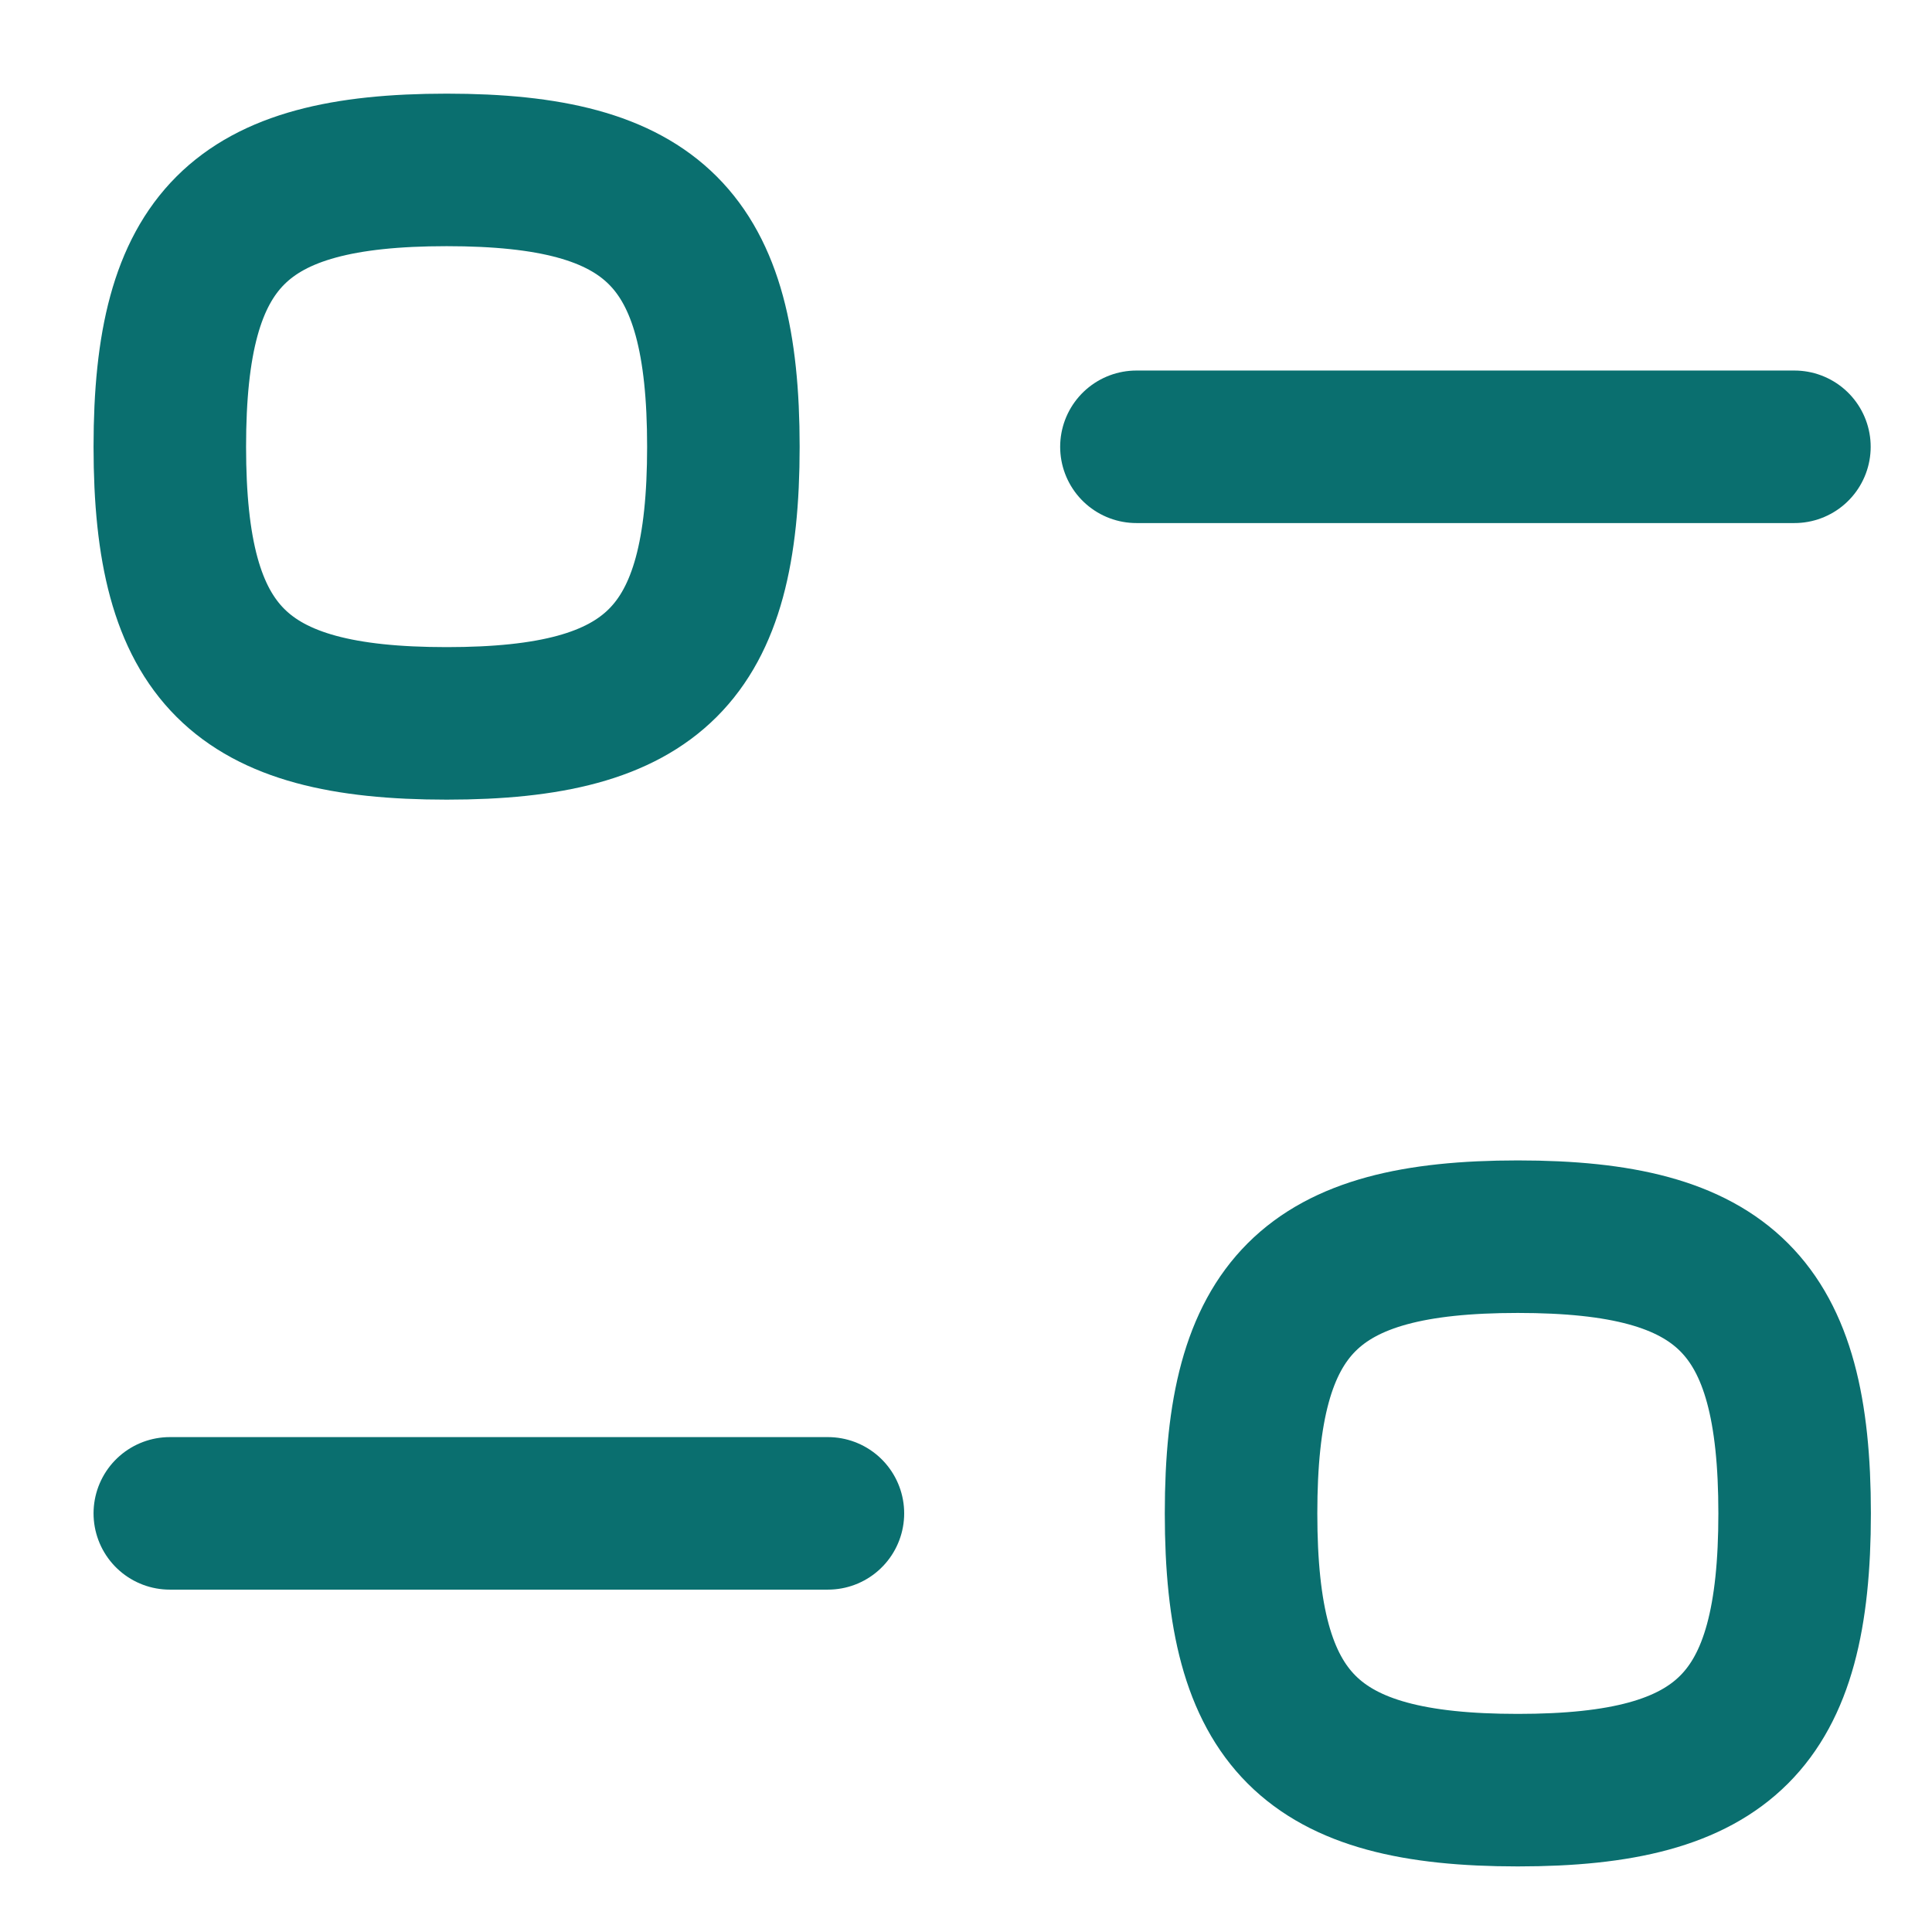
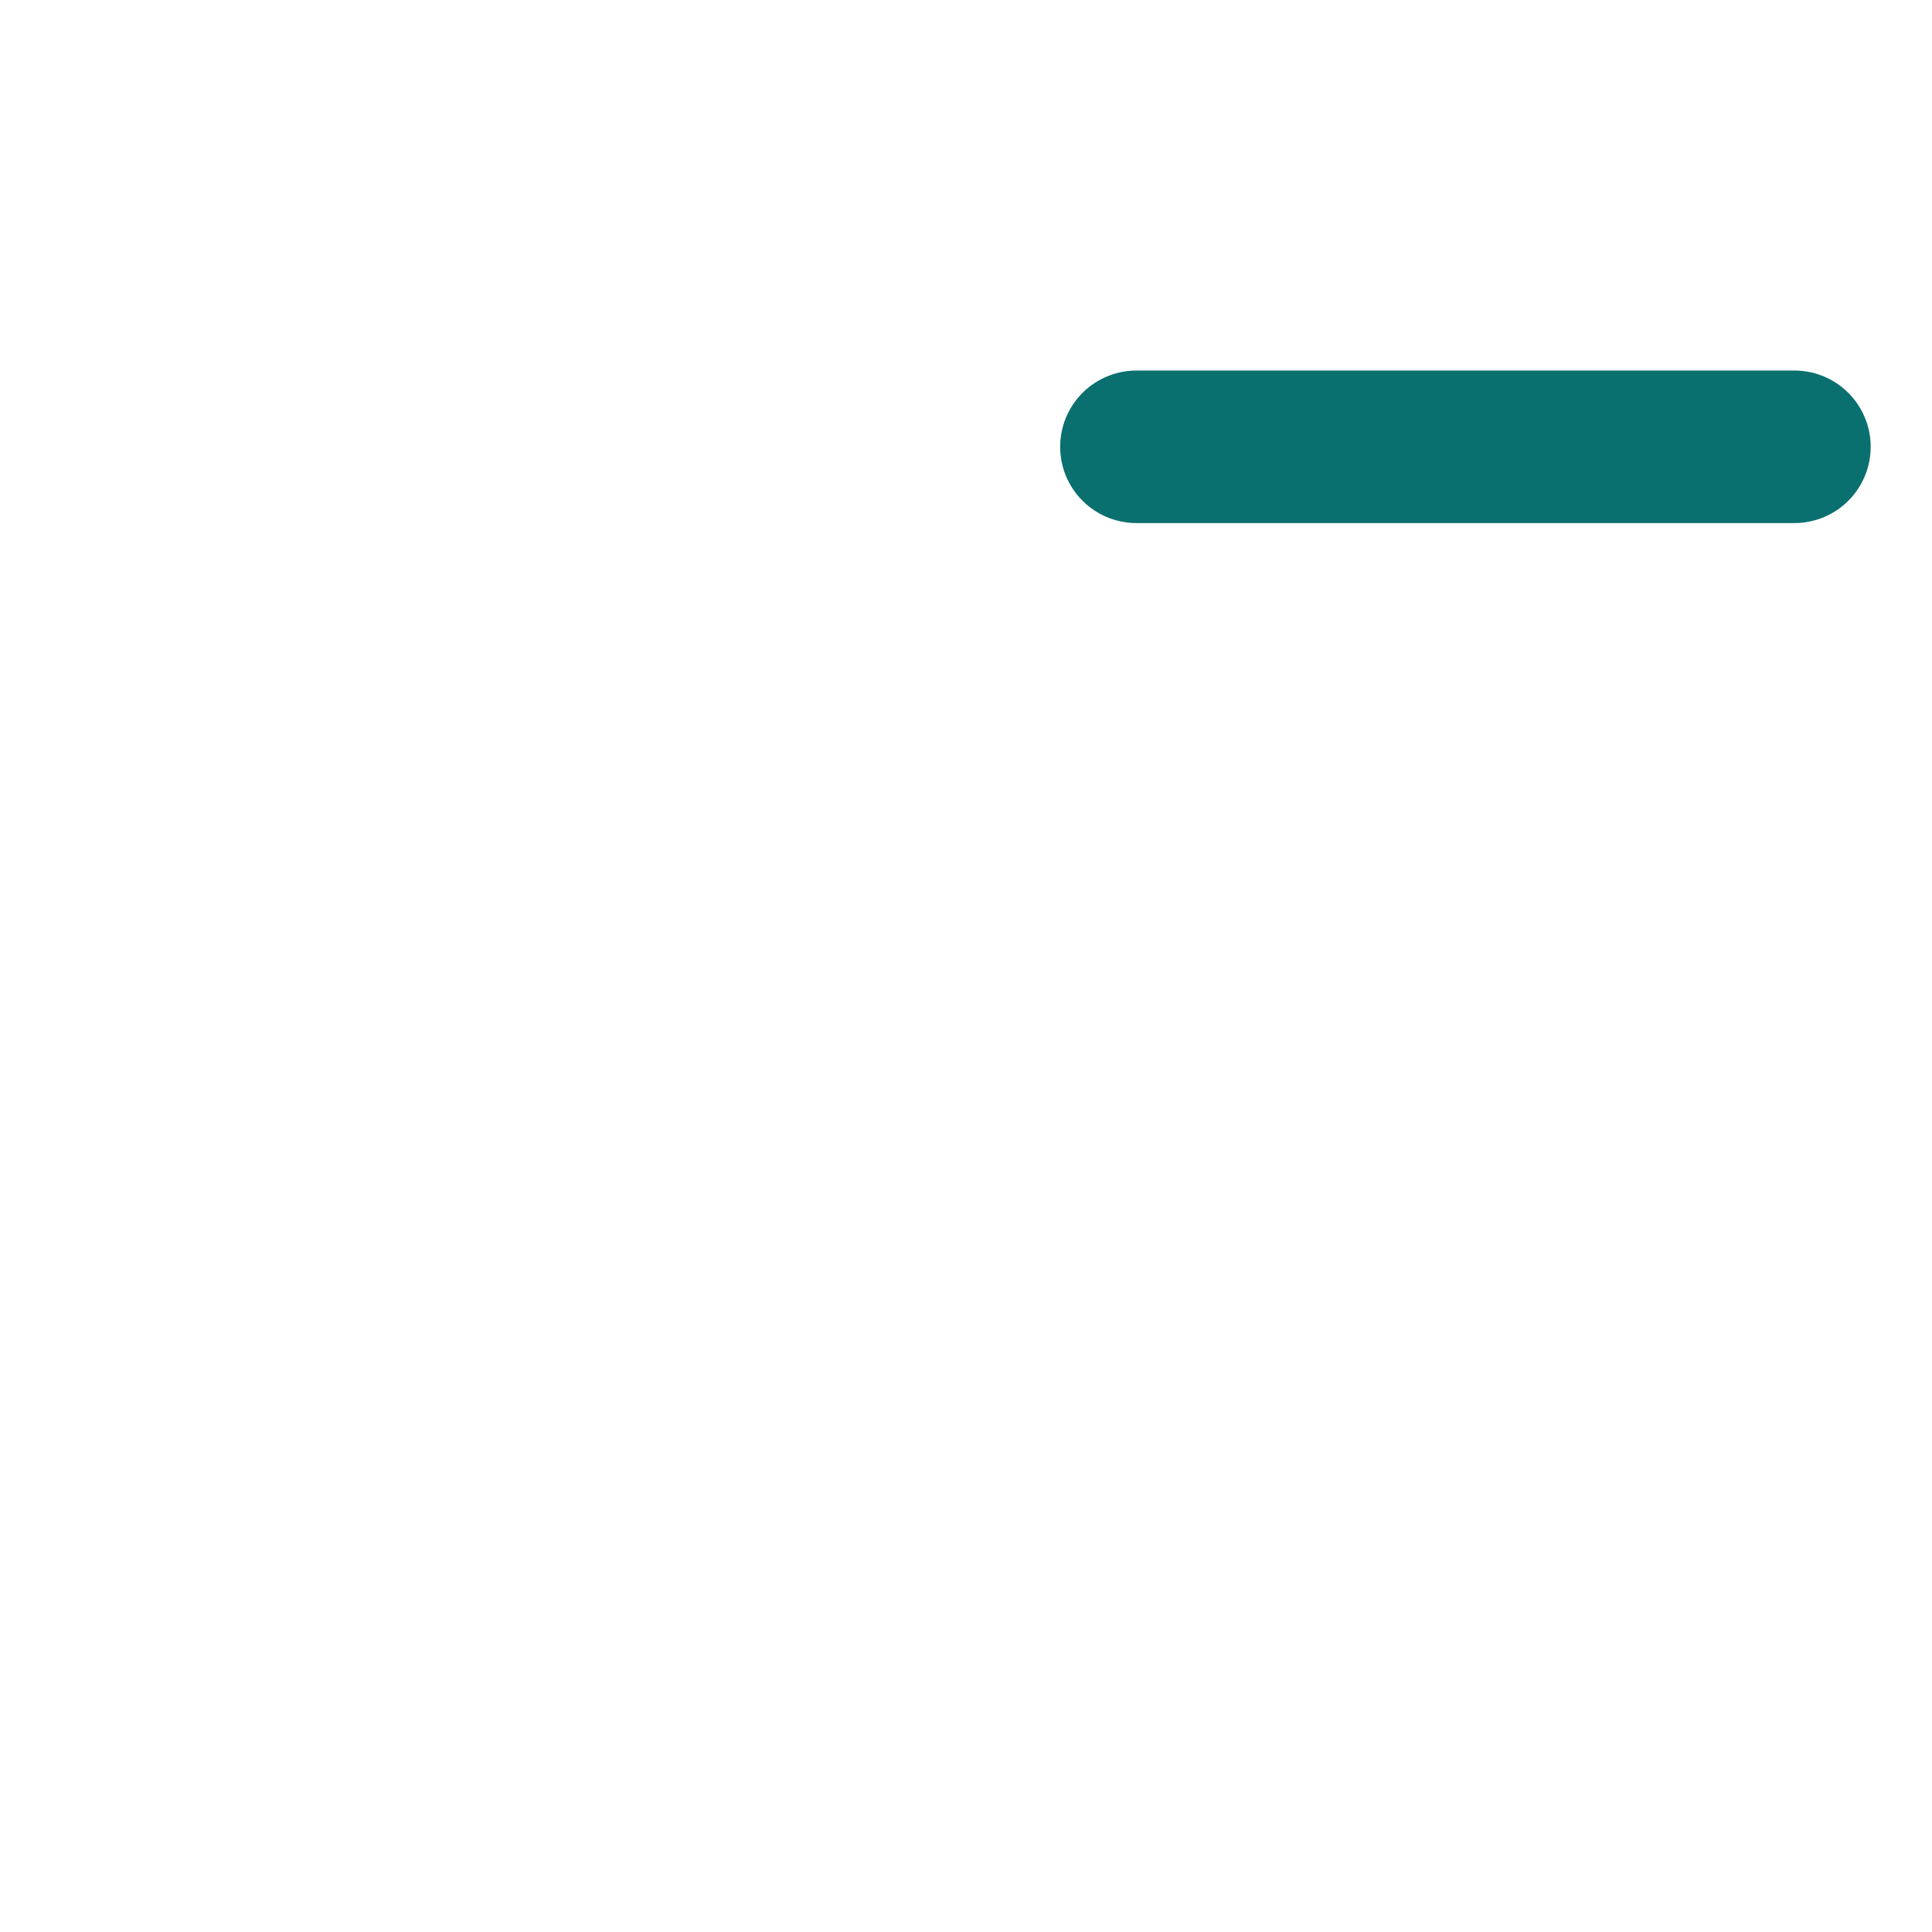
<svg xmlns="http://www.w3.org/2000/svg" width="19" height="19" viewBox="0 0 19 19" fill="none">
-   <path d="M8.142 14.883H1.67" stroke="#0A6F6F" stroke-width="1.5" stroke-linecap="round" stroke-linejoin="round" />
-   <path fill-rule="evenodd" clip-rule="evenodd" d="M12.205 14.883C12.205 16.925 12.886 17.605 14.927 17.605C16.968 17.605 17.649 16.925 17.649 14.883C17.649 12.842 16.968 12.162 14.927 12.162C12.886 12.162 12.205 12.842 12.205 14.883Z" stroke="#0A6F6F" stroke-width="1.5" stroke-linecap="round" stroke-linejoin="round" />
  <path d="M11.176 4.394H17.647" stroke="#0A6F6F" stroke-width="1.5" stroke-linecap="round" stroke-linejoin="round" />
-   <path fill-rule="evenodd" clip-rule="evenodd" d="M7.114 4.393C7.114 2.352 6.434 1.671 4.393 1.671C2.351 1.671 1.67 2.352 1.67 4.393C1.67 6.434 2.351 7.114 4.393 7.114C6.434 7.114 7.114 6.434 7.114 4.393Z" stroke="#0A6F6F" stroke-width="1.5" stroke-linecap="round" stroke-linejoin="round" />
</svg>